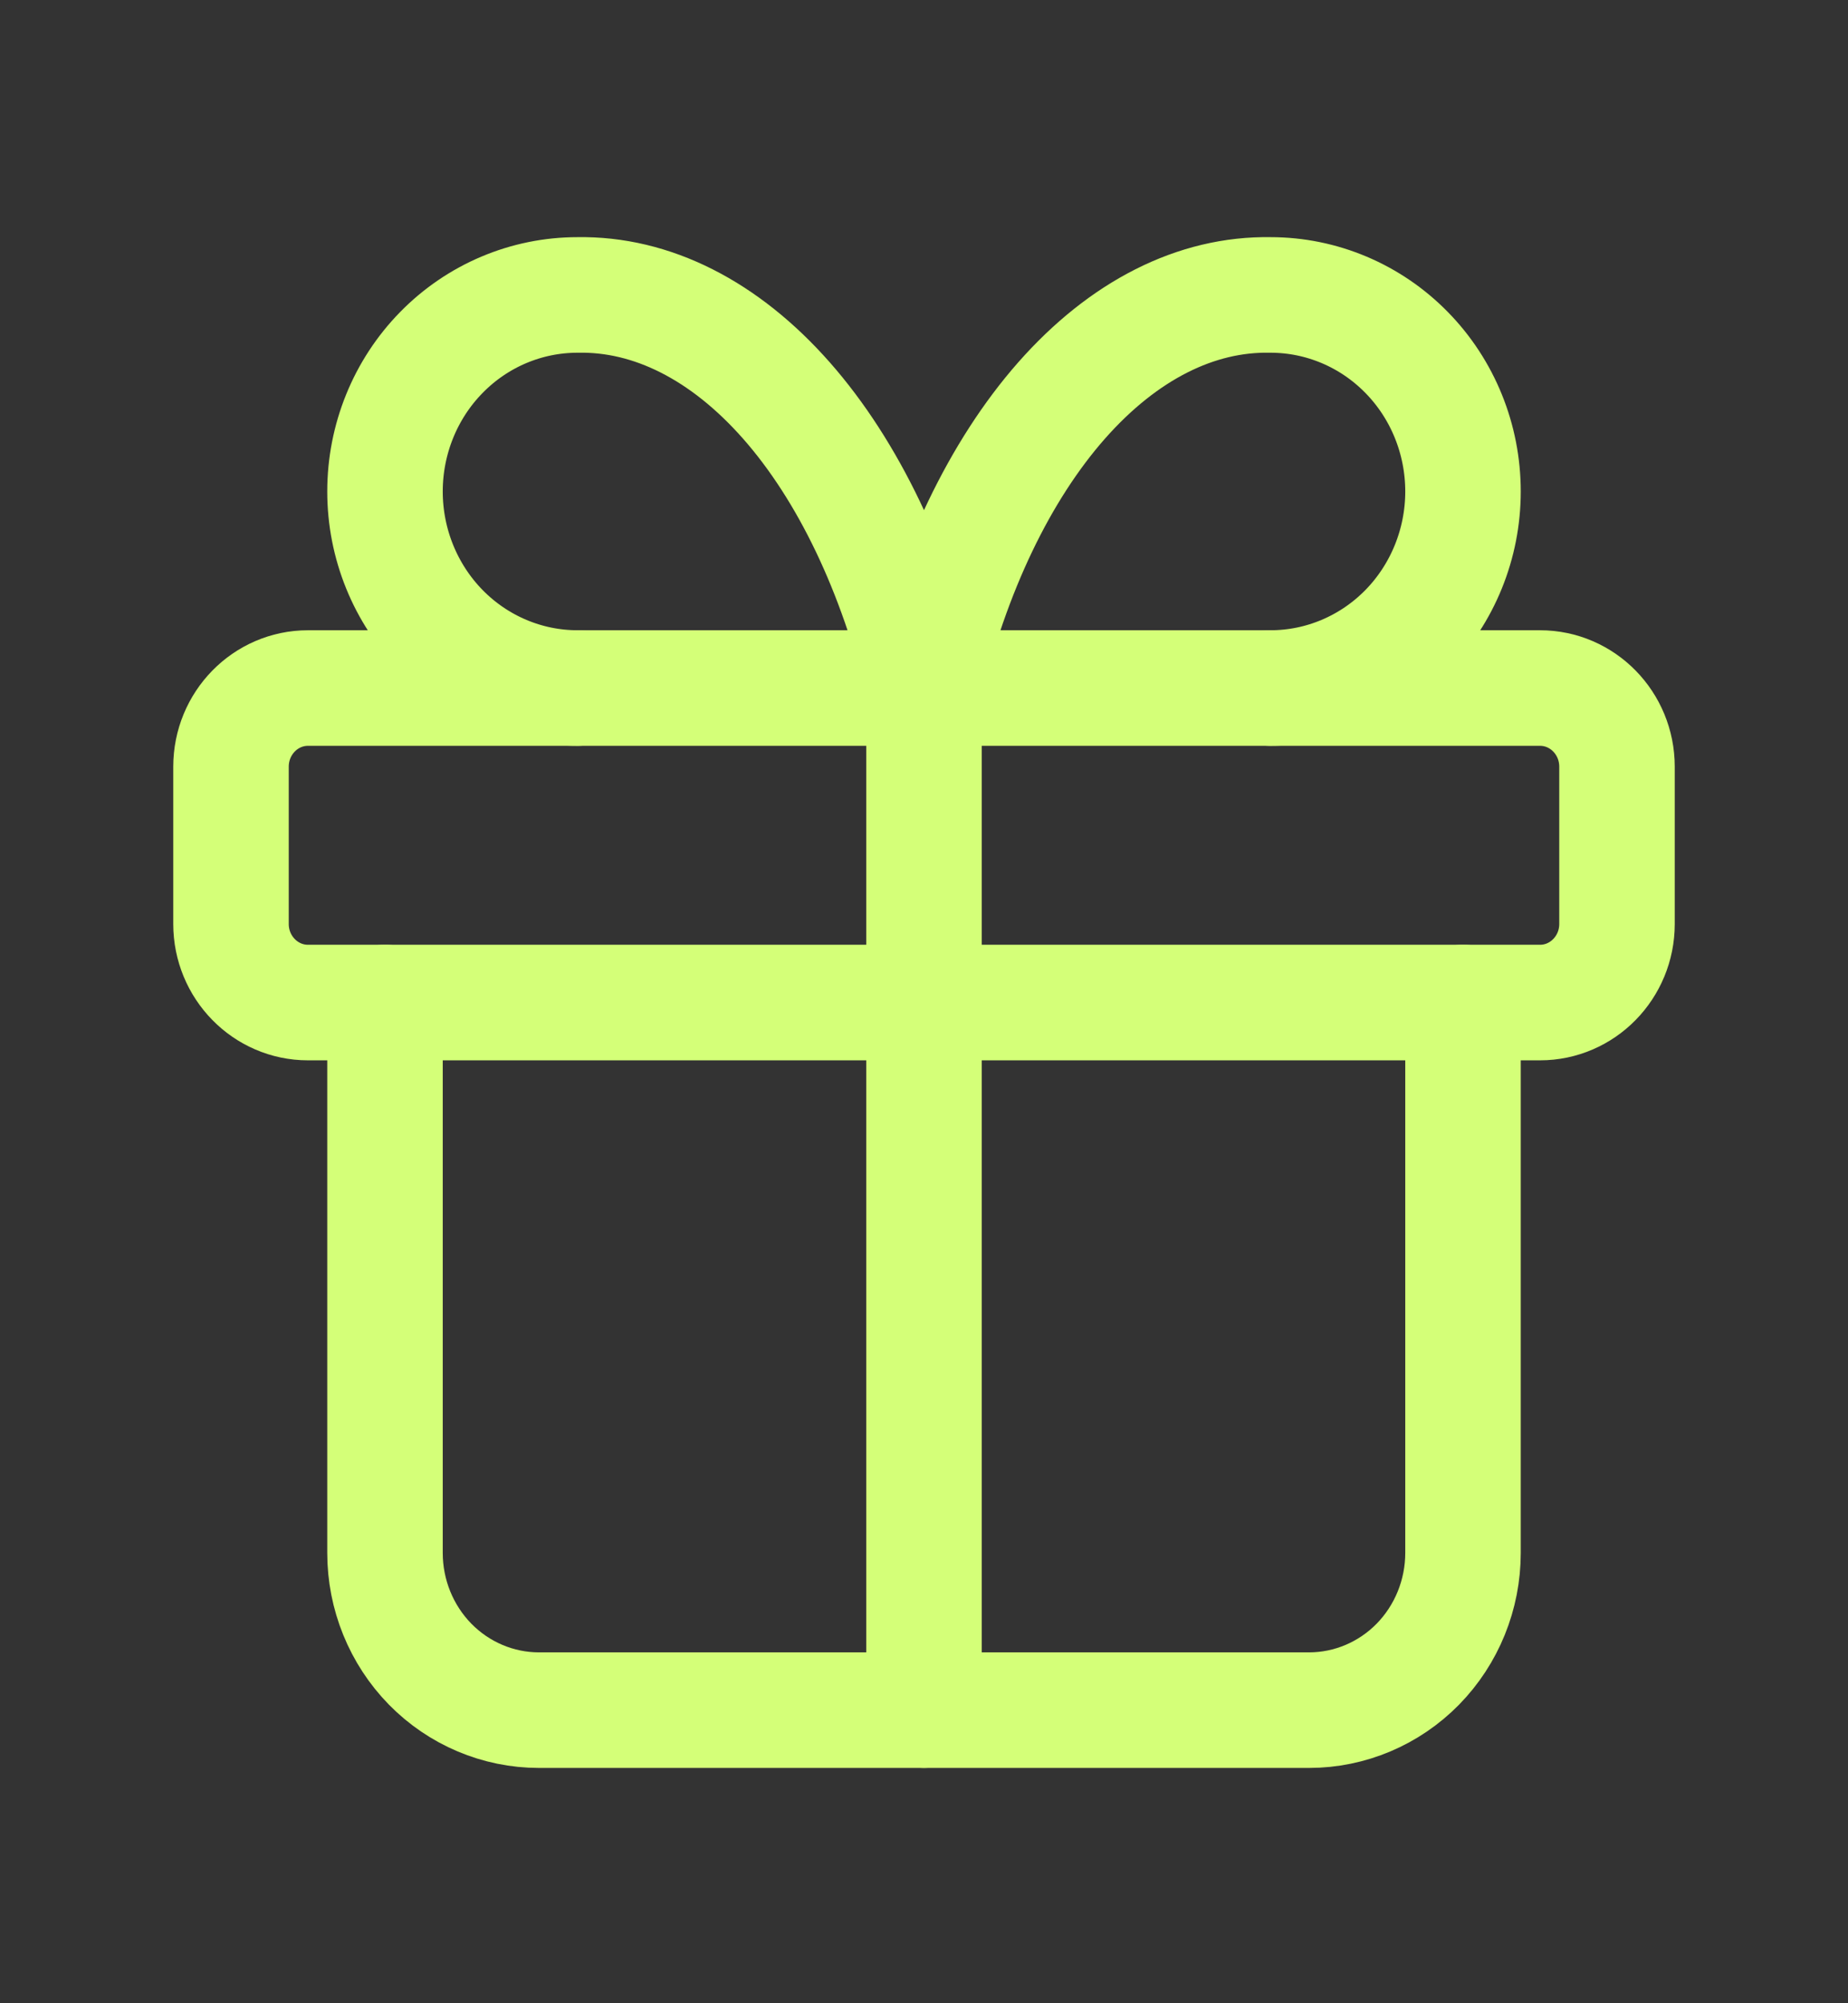
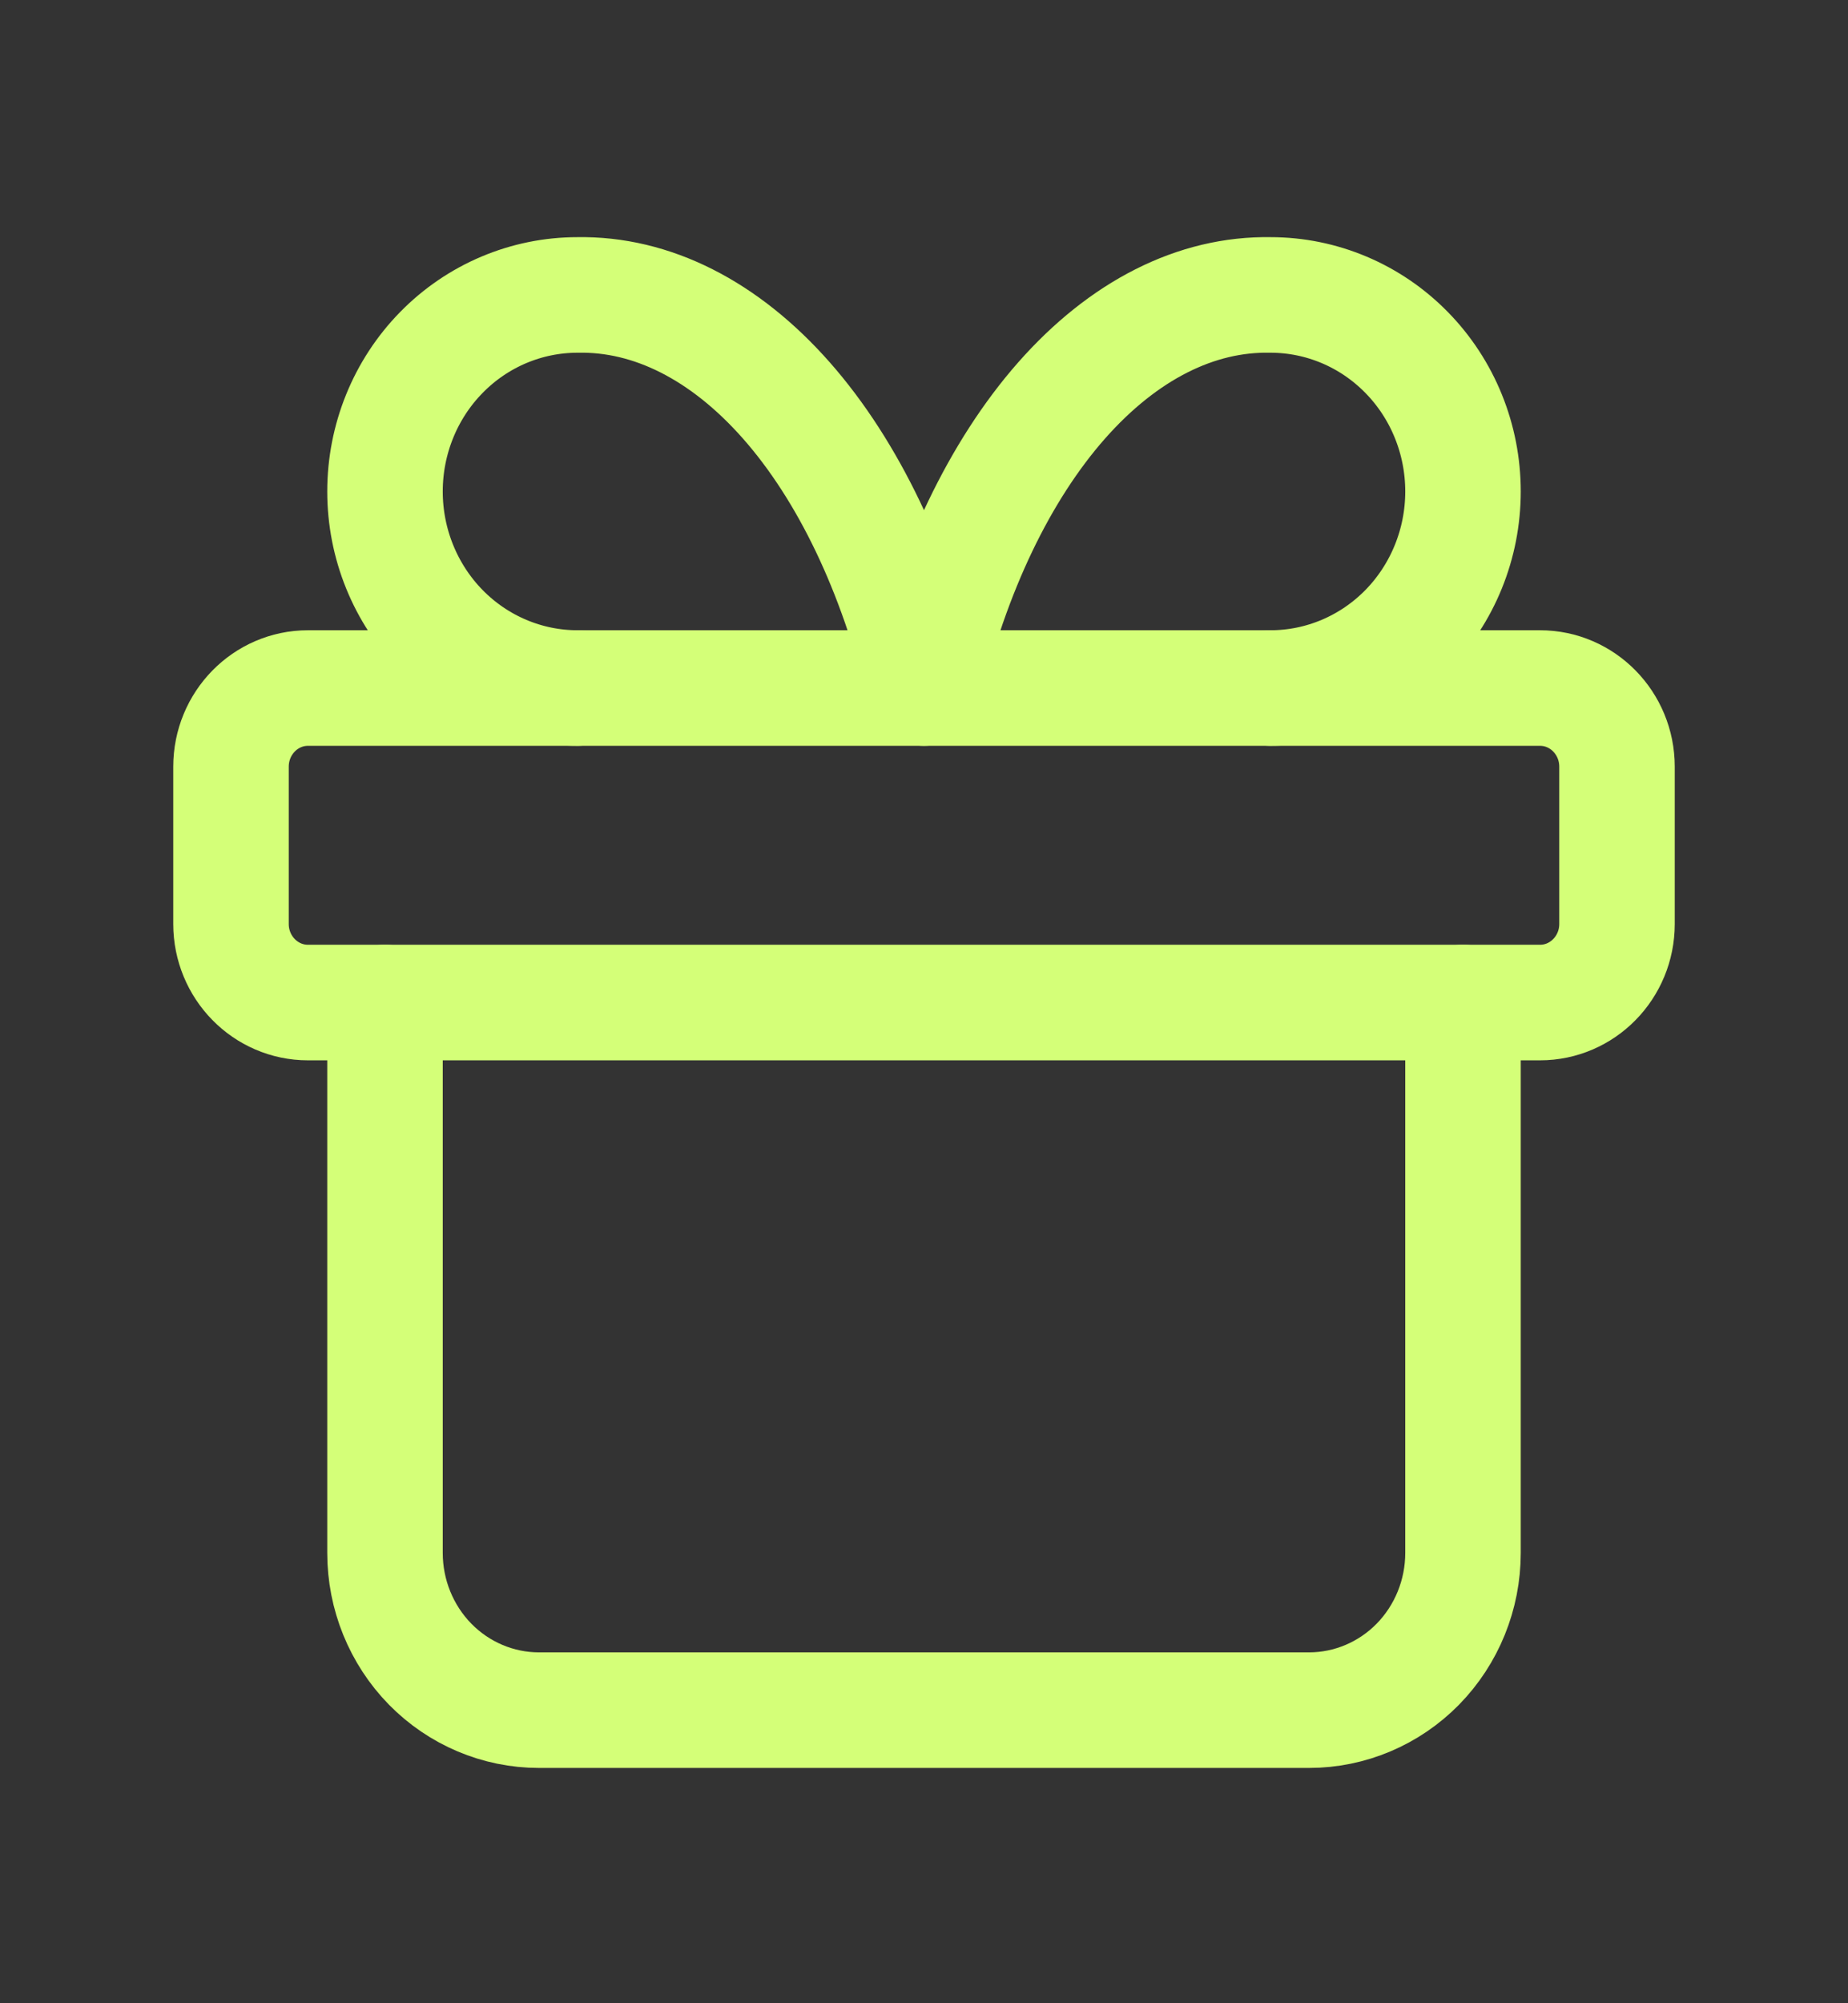
<svg xmlns="http://www.w3.org/2000/svg" width="24" height="26" viewBox="0 0 24 26" fill="none">
  <rect x="0" y="0" width="24" height="26" fill="#333333" stroke="none" />
  <path d="M20 8.93H4C3.448 8.93 3 9.387 3 9.951V11.992C3 12.555 3.448 13.012 4 13.012H20C20.552 13.012 21 12.555 21 11.992V9.951C21 9.387 20.552 8.93 20 8.93Z" stroke="#D4FF78" stroke-width="1.5" stroke-linecap="round" stroke-linejoin="round" />
-   <path d="M12 8.93V22.196" stroke="#D4FF78" stroke-width="1.5" stroke-linecap="round" stroke-linejoin="round" />
  <path d="M19 13.012V20.155C19 20.697 18.789 21.216 18.414 21.599C18.039 21.981 17.53 22.196 17 22.196H7C6.47 22.196 5.961 21.981 5.586 21.599C5.211 21.216 5 20.697 5 20.155V13.012" stroke="#D4FF78" stroke-width="1.5" stroke-linecap="round" stroke-linejoin="round" />
  <path d="M7.5 8.93C6.837 8.93 6.201 8.661 5.732 8.183C5.263 7.704 5 7.055 5 6.379C5 5.702 5.263 5.053 5.732 4.575C6.201 4.096 6.837 3.828 7.5 3.828C8.465 3.81 9.41 4.288 10.213 5.198C11.015 6.108 11.638 7.409 12 8.93C12.362 7.409 12.985 6.108 13.787 5.198C14.59 4.288 15.535 3.81 16.5 3.828C17.163 3.828 17.799 4.096 18.268 4.575C18.737 5.053 19 5.702 19 6.379C19 7.055 18.737 7.704 18.268 8.183C17.799 8.661 17.163 8.93 16.5 8.93" stroke="#D4FF78" stroke-width="1.5" stroke-linecap="round" stroke-linejoin="round" />
</svg>